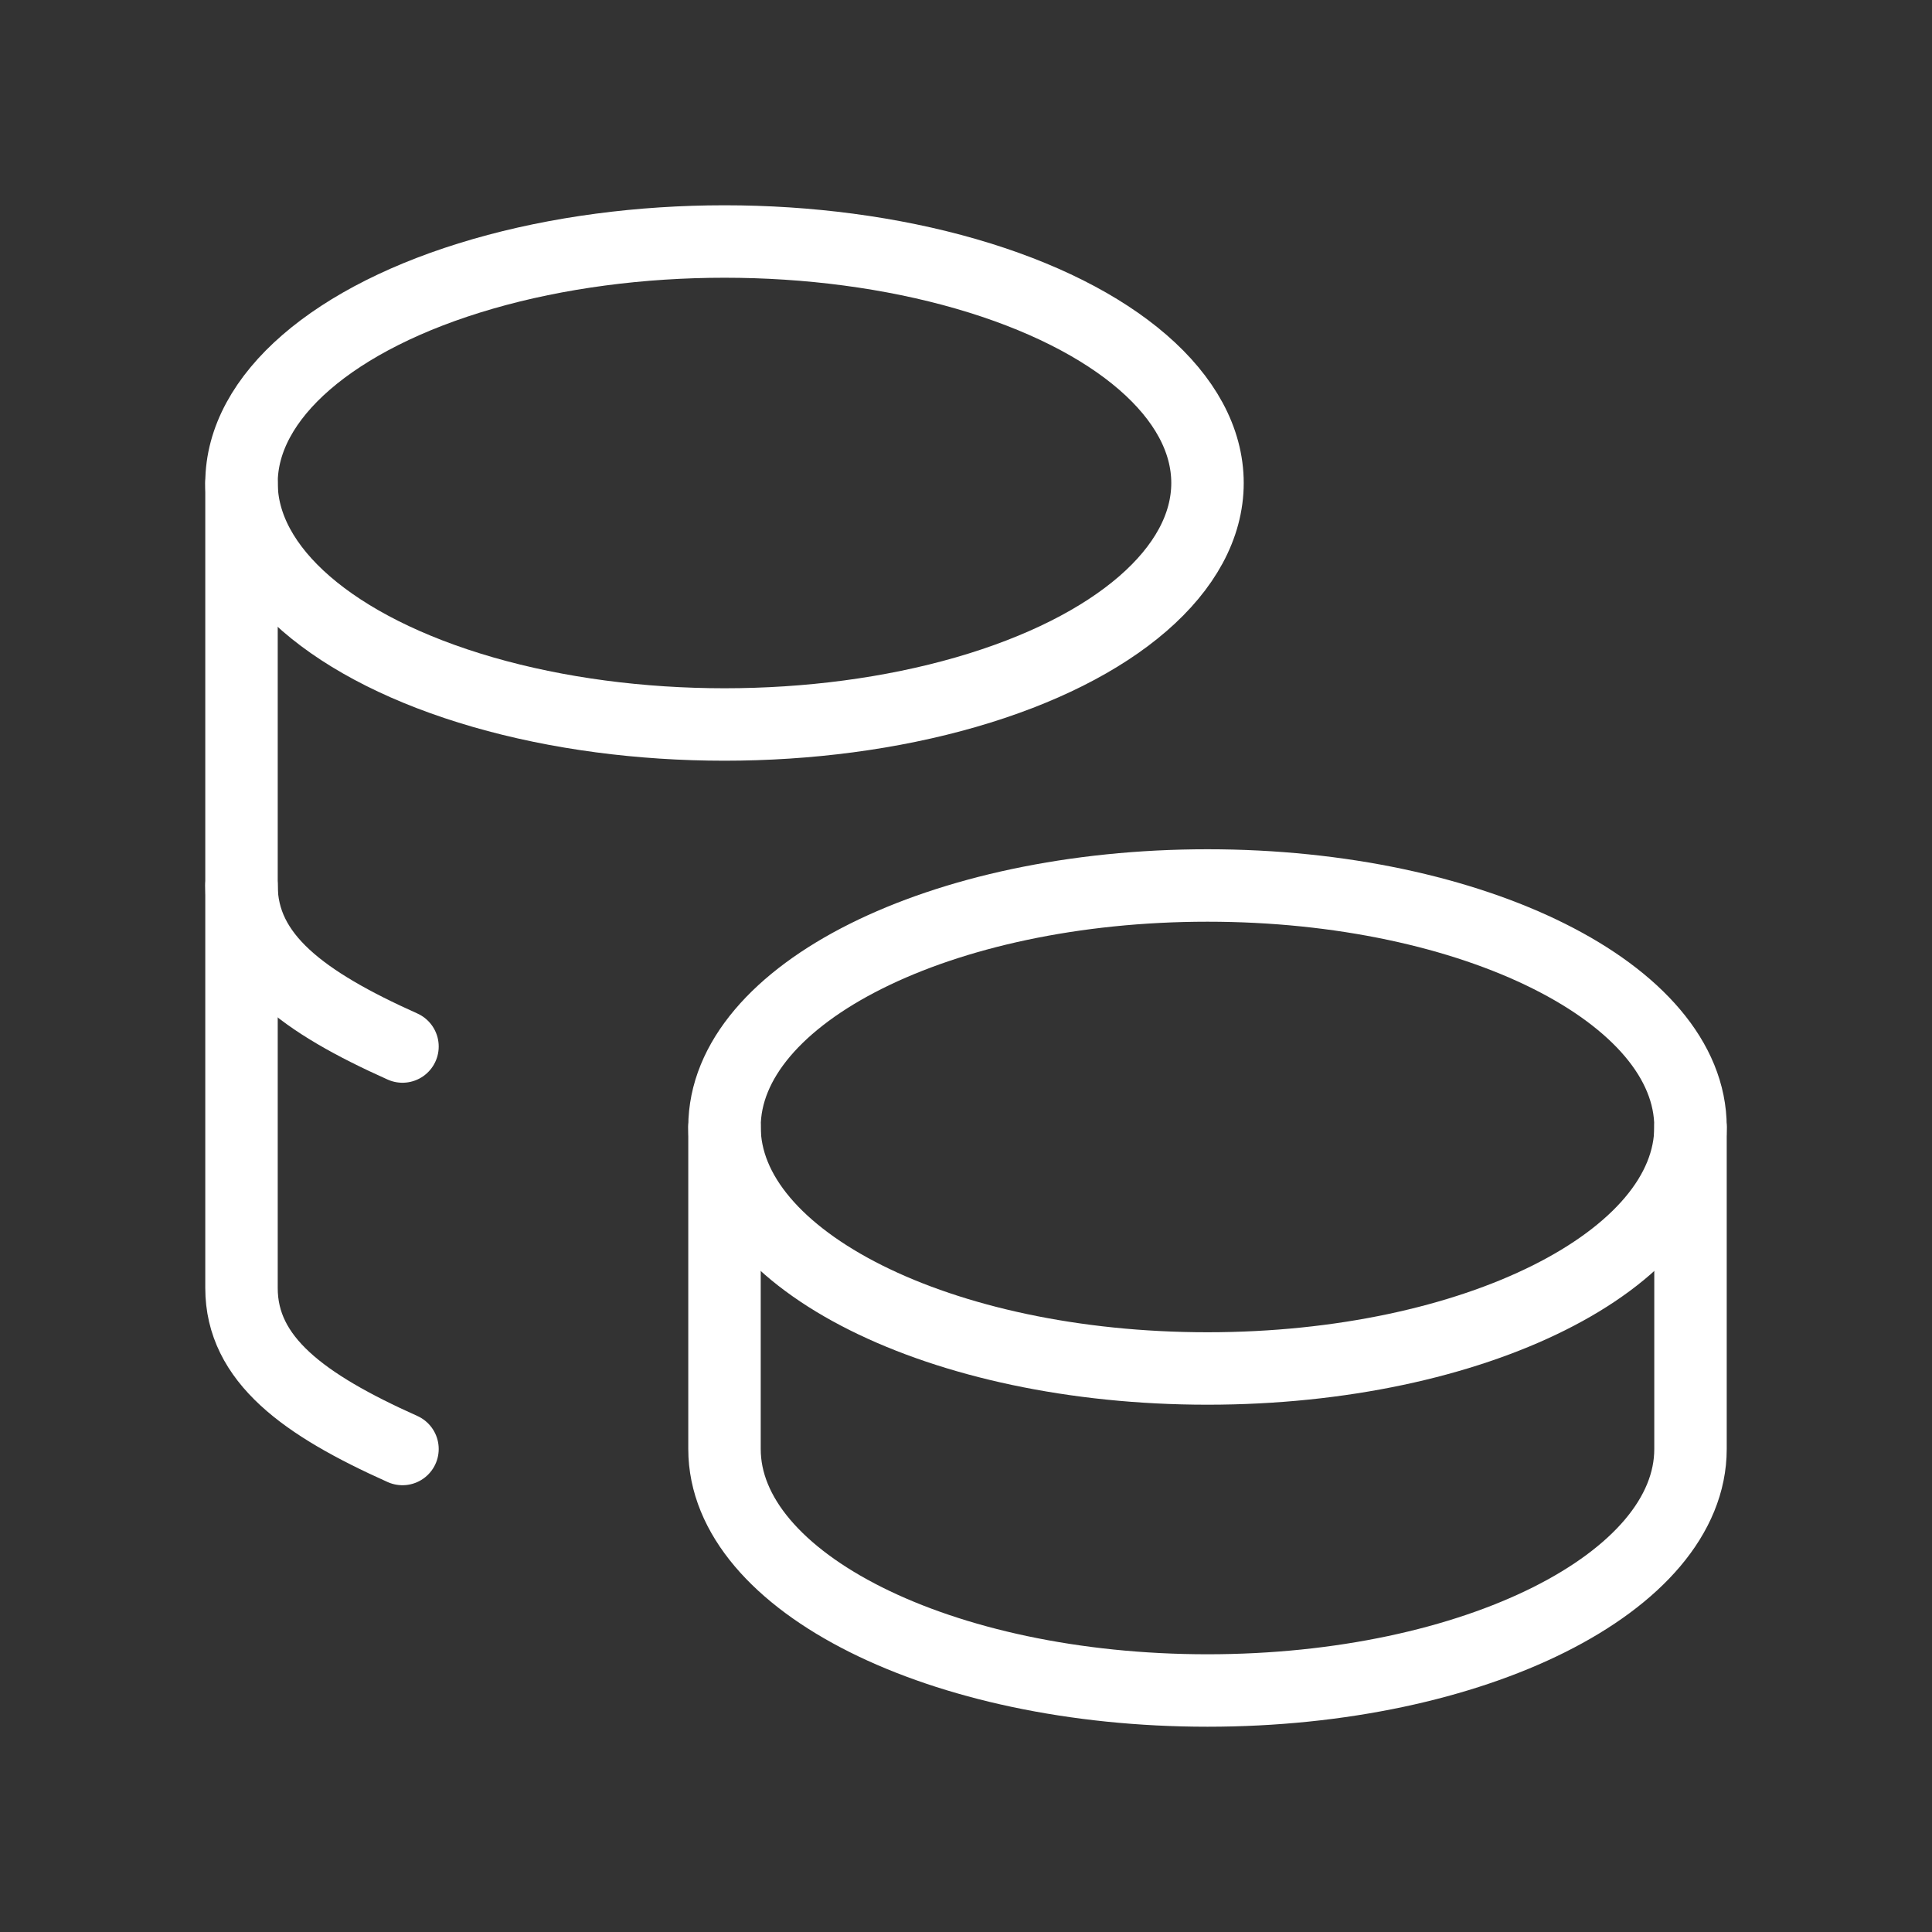
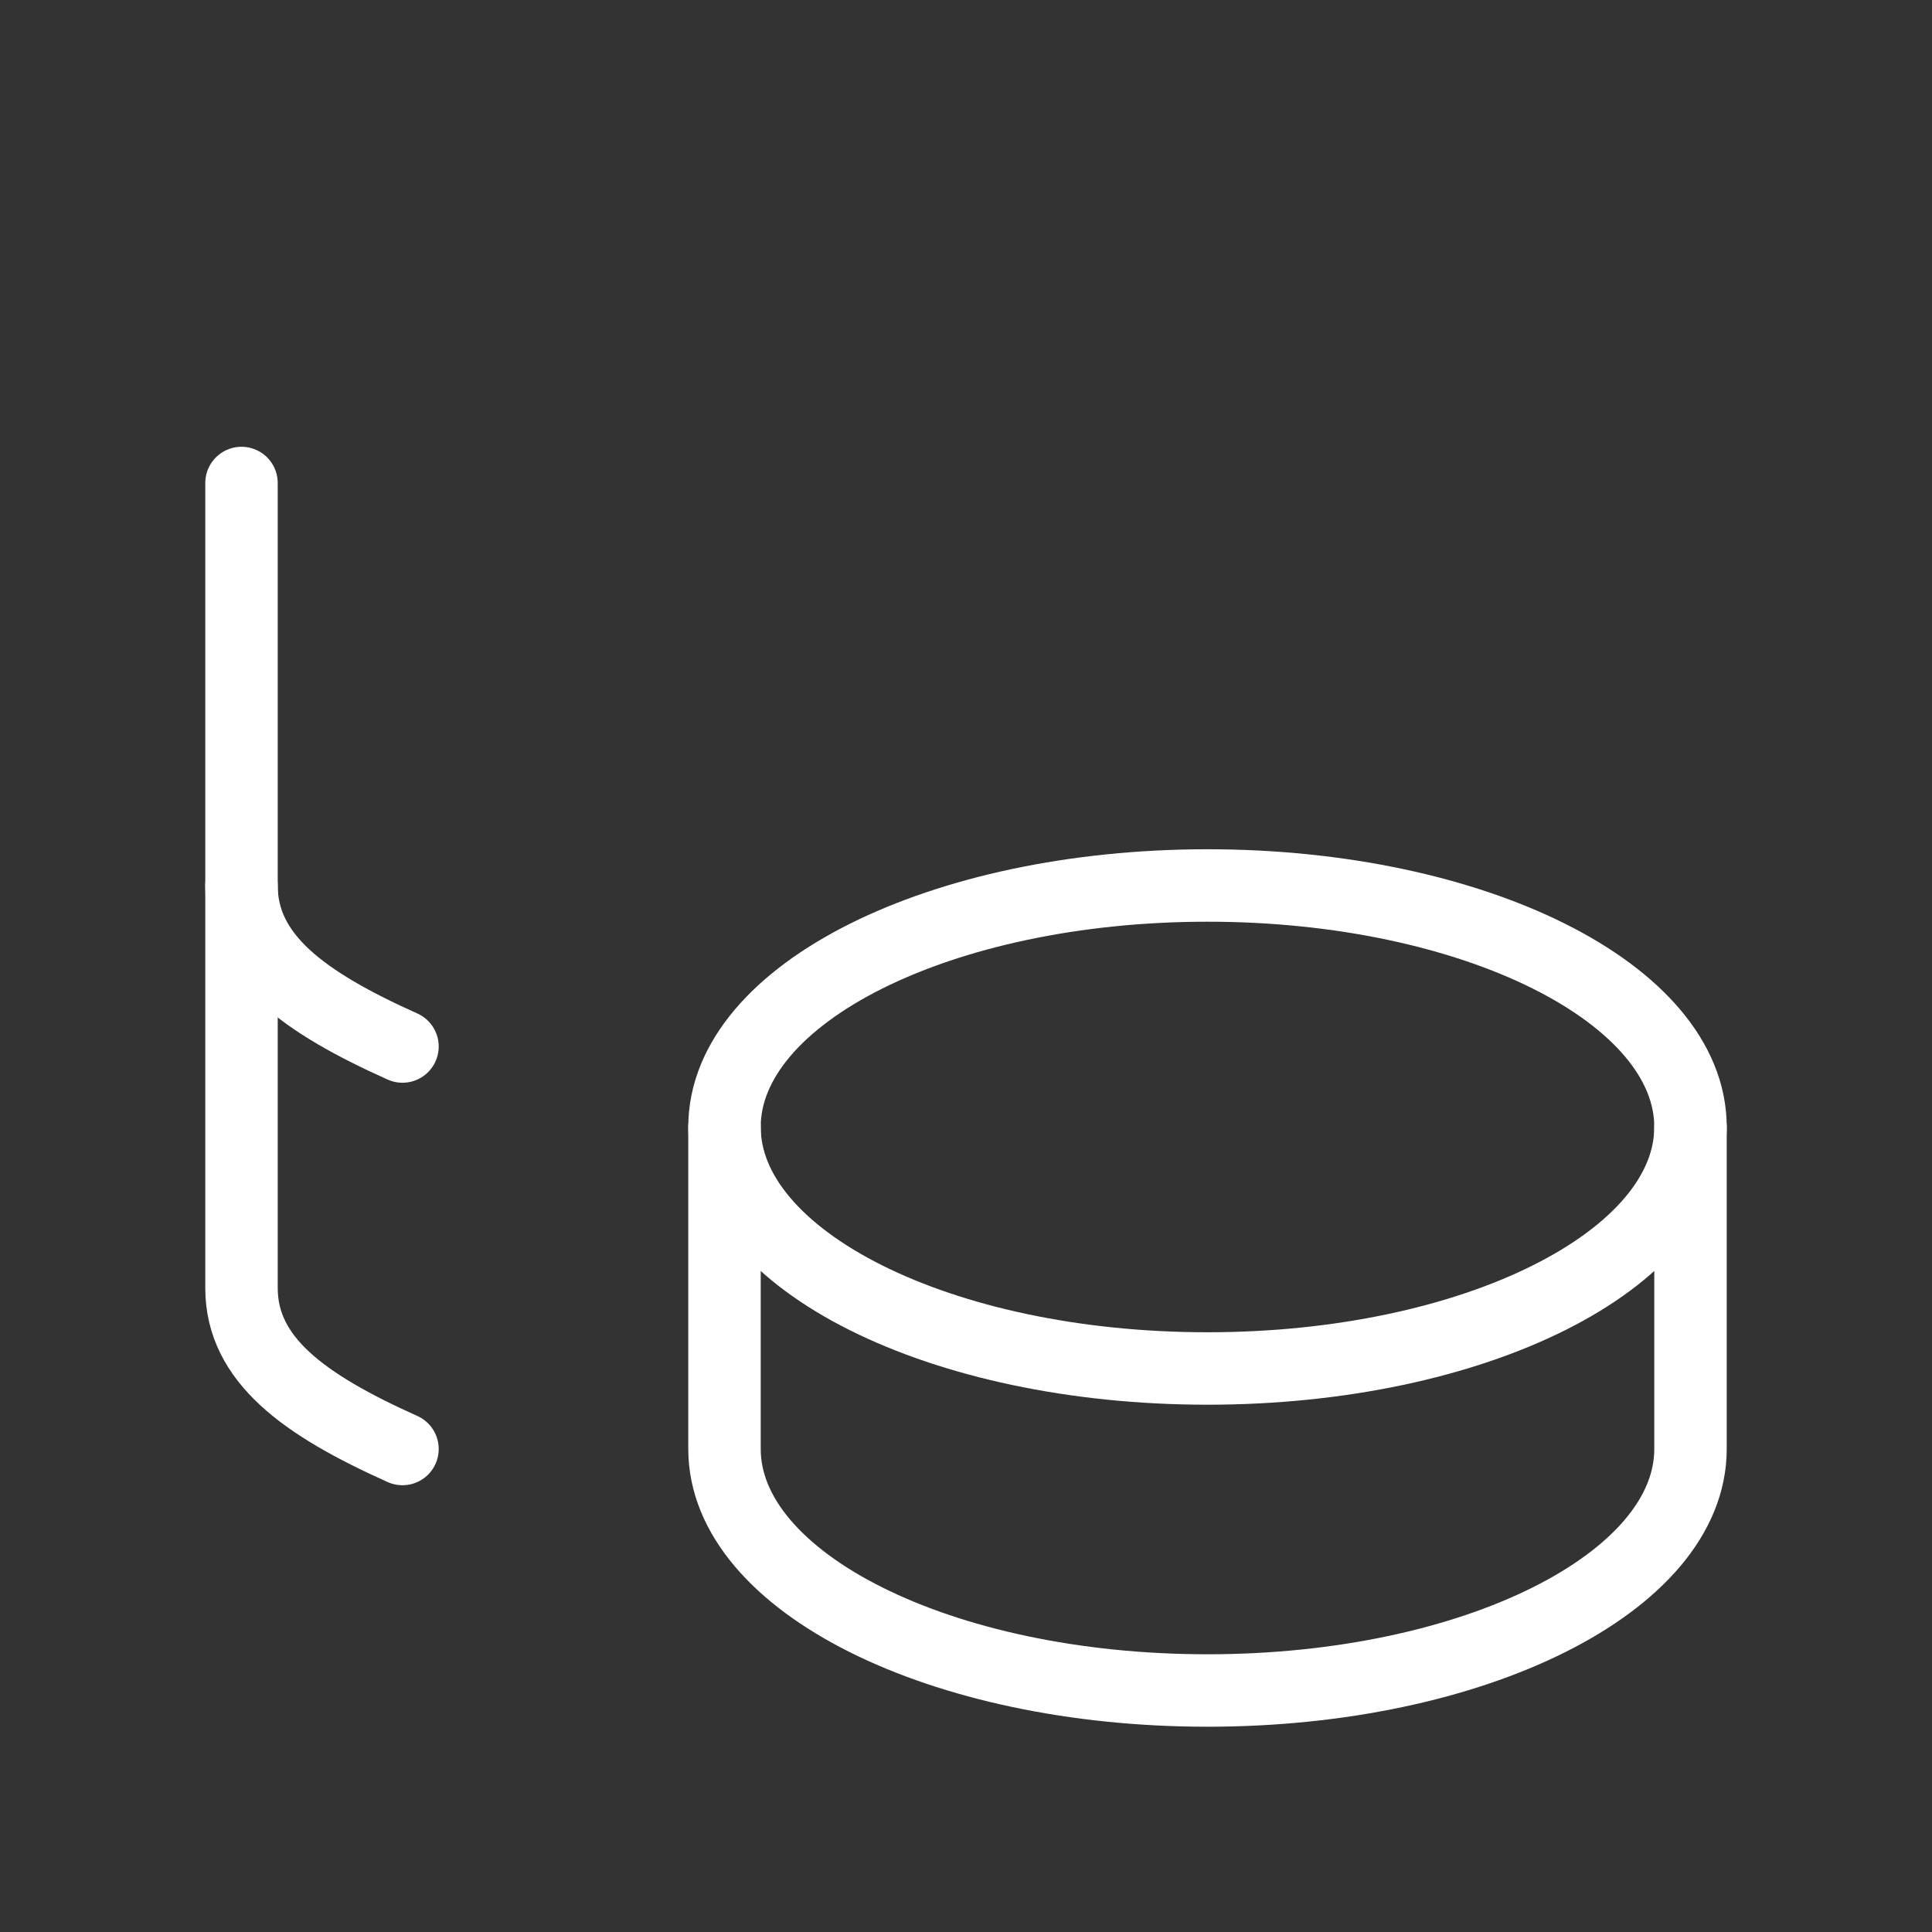
<svg xmlns="http://www.w3.org/2000/svg" width="40" height="40" viewBox="0 0 40 40" fill="none">
  <rect x="0" y="0" width="40" height="40" fill="#333333" stroke="none" />
  <g clip-path="url(#clip0_151_87)">
    <path d="M15 23.333C15 26.095 19.477 28.333 25 28.333C30.523 28.333 35 26.095 35 23.333C35 20.572 30.523 18.333 25 18.333C19.477 18.333 15 20.572 15 23.333Z" stroke="white" stroke-width="1.5" stroke-linecap="round" stroke-linejoin="round" />
    <path d="M15 23.333V30C15 32.76 19.477 35 25 35C30.523 35 35 32.76 35 30V23.333" stroke="white" stroke-width="1.5" stroke-linecap="round" stroke-linejoin="round" />
-     <path d="M5 10C5 11.787 6.907 13.437 10 14.33C13.093 15.223 16.907 15.223 20 14.33C23.093 13.437 25 11.787 25 10C25 8.213 23.093 6.563 20 5.67C16.907 4.777 13.093 4.777 10 5.67C6.907 6.563 5 8.213 5 10Z" stroke="white" stroke-width="1.5" stroke-linecap="round" stroke-linejoin="round" />
    <path d="M5 10V26.667C5 28.147 6.287 29.083 8.333 30" stroke="white" stroke-width="1.5" stroke-linecap="round" stroke-linejoin="round" />
    <path d="M5 18.333C5 19.813 6.287 20.75 8.333 21.667" stroke="white" stroke-width="1.5" stroke-linecap="round" stroke-linejoin="round" />
  </g>
  <defs>
    <clipPath id="clip0_151_87">
      <rect width="40" height="40" fill="white" />
    </clipPath>
  </defs>
</svg>